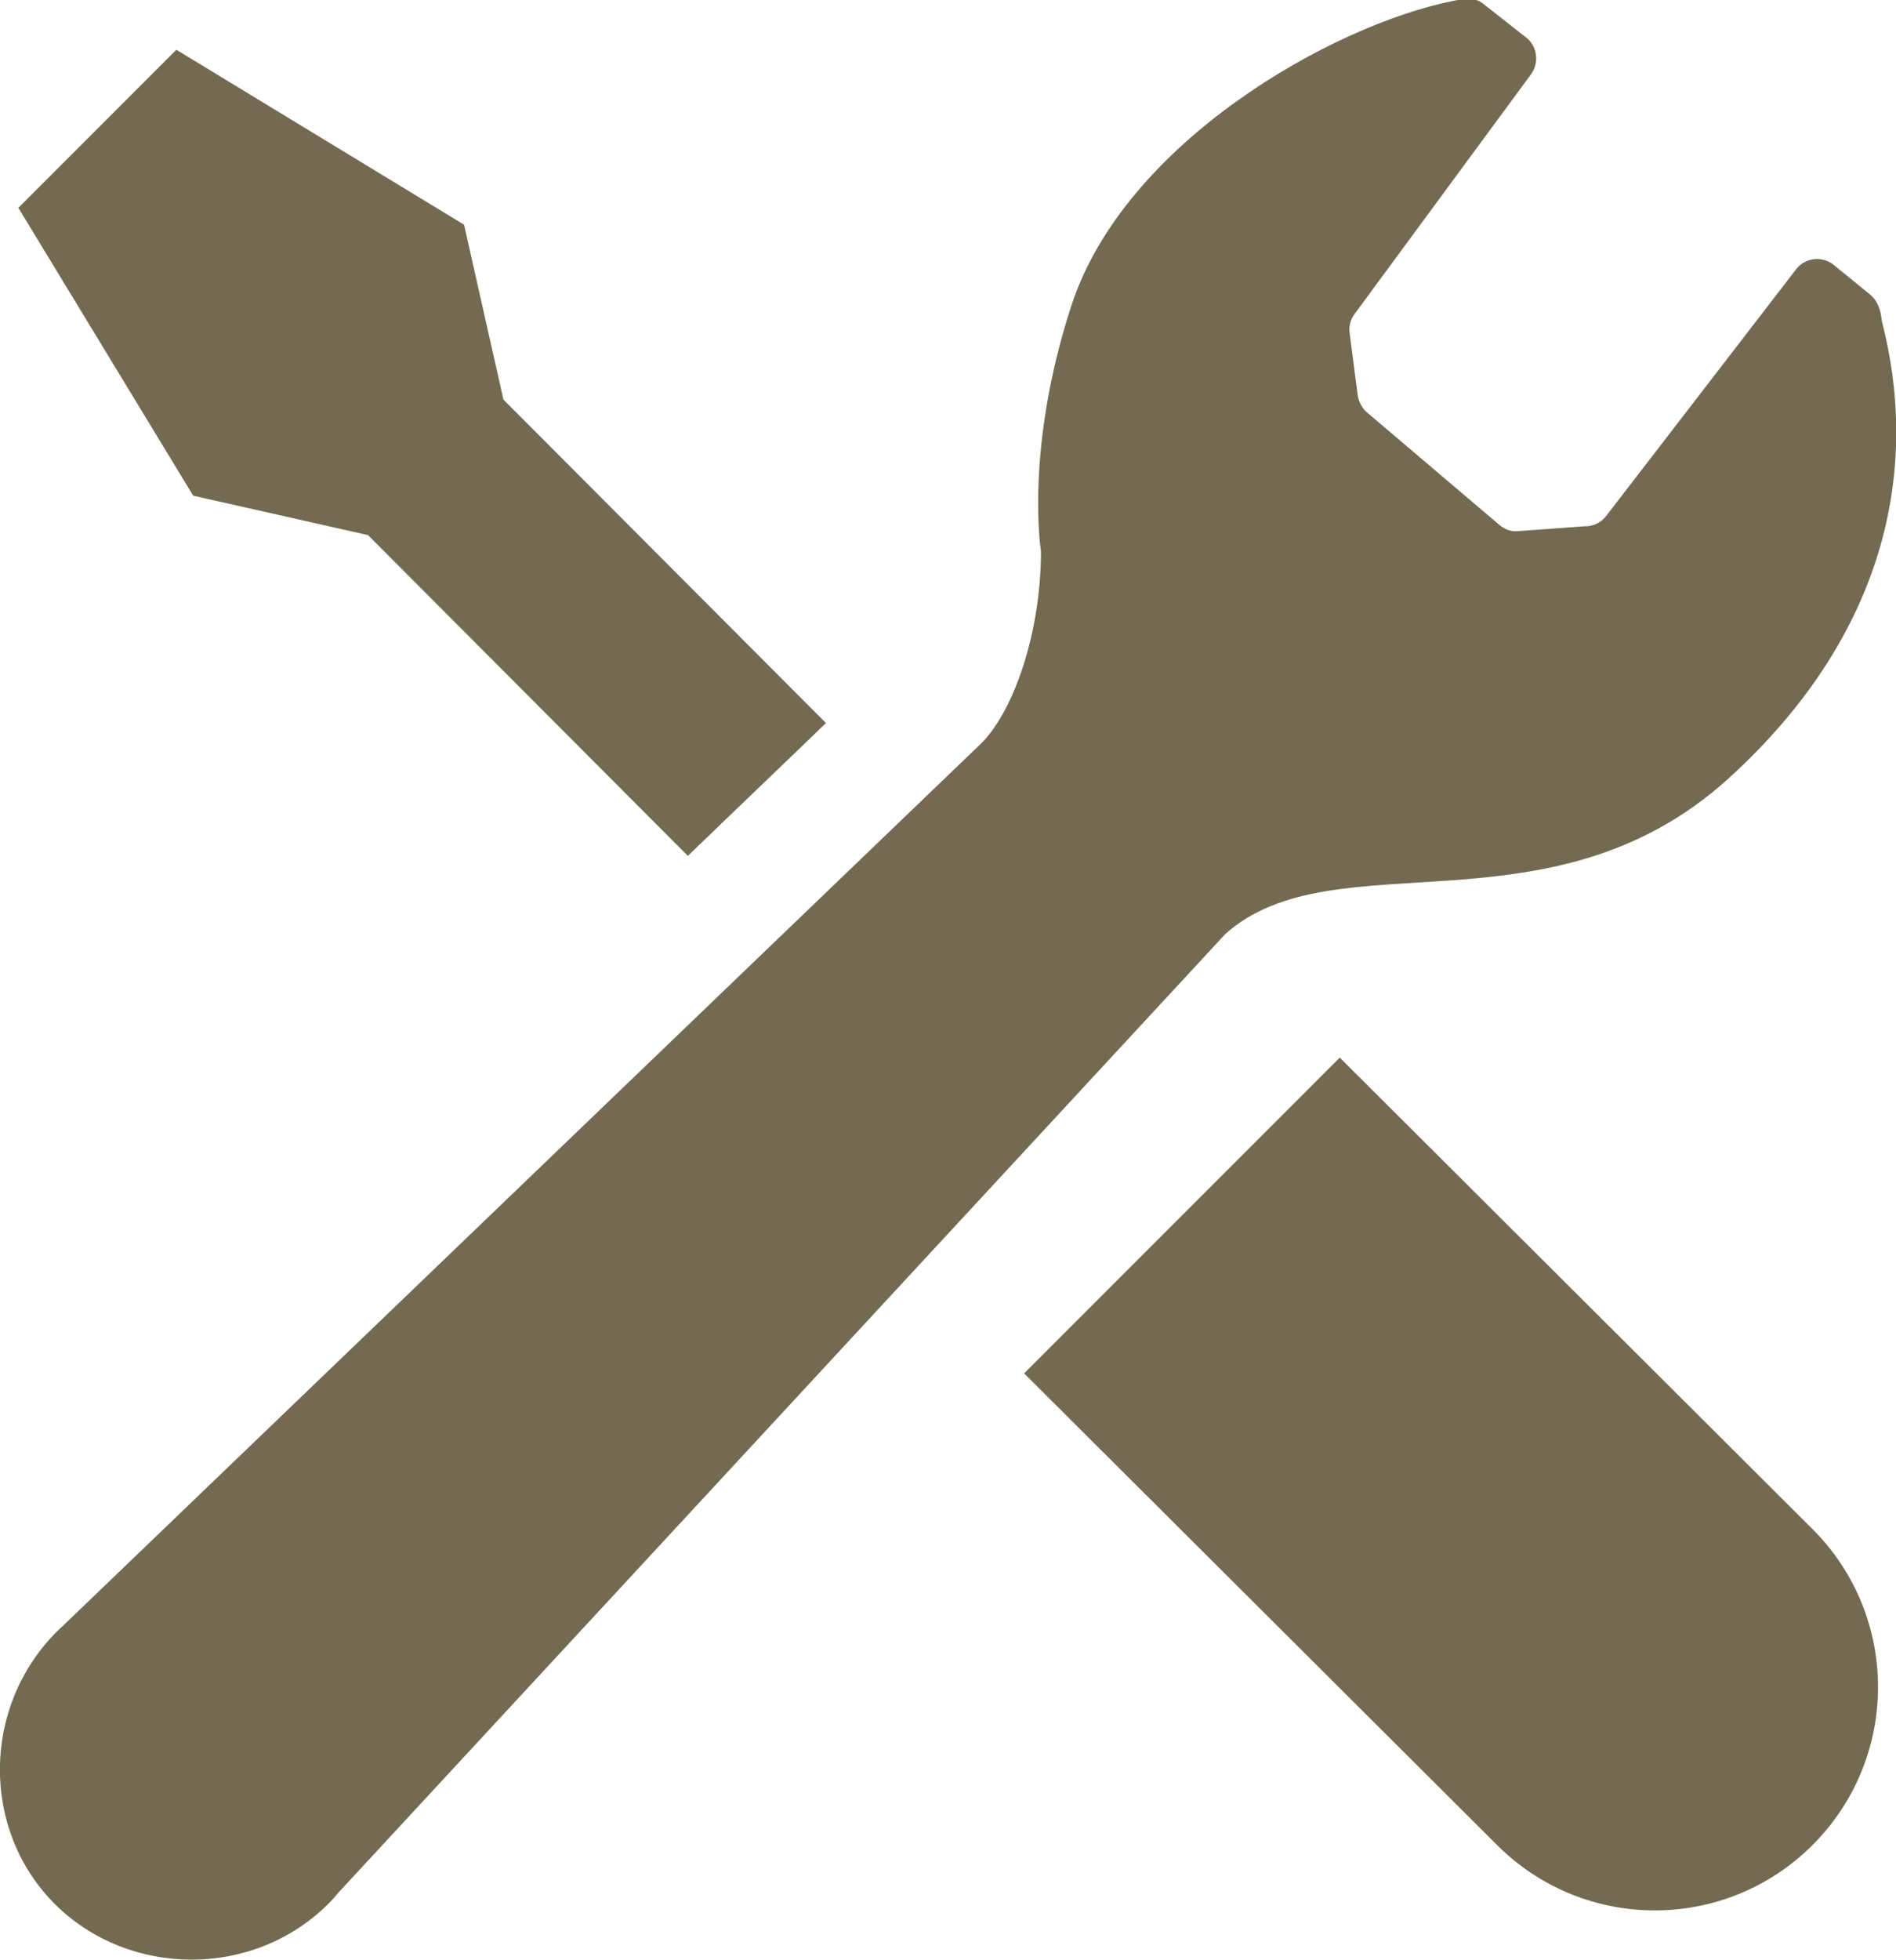
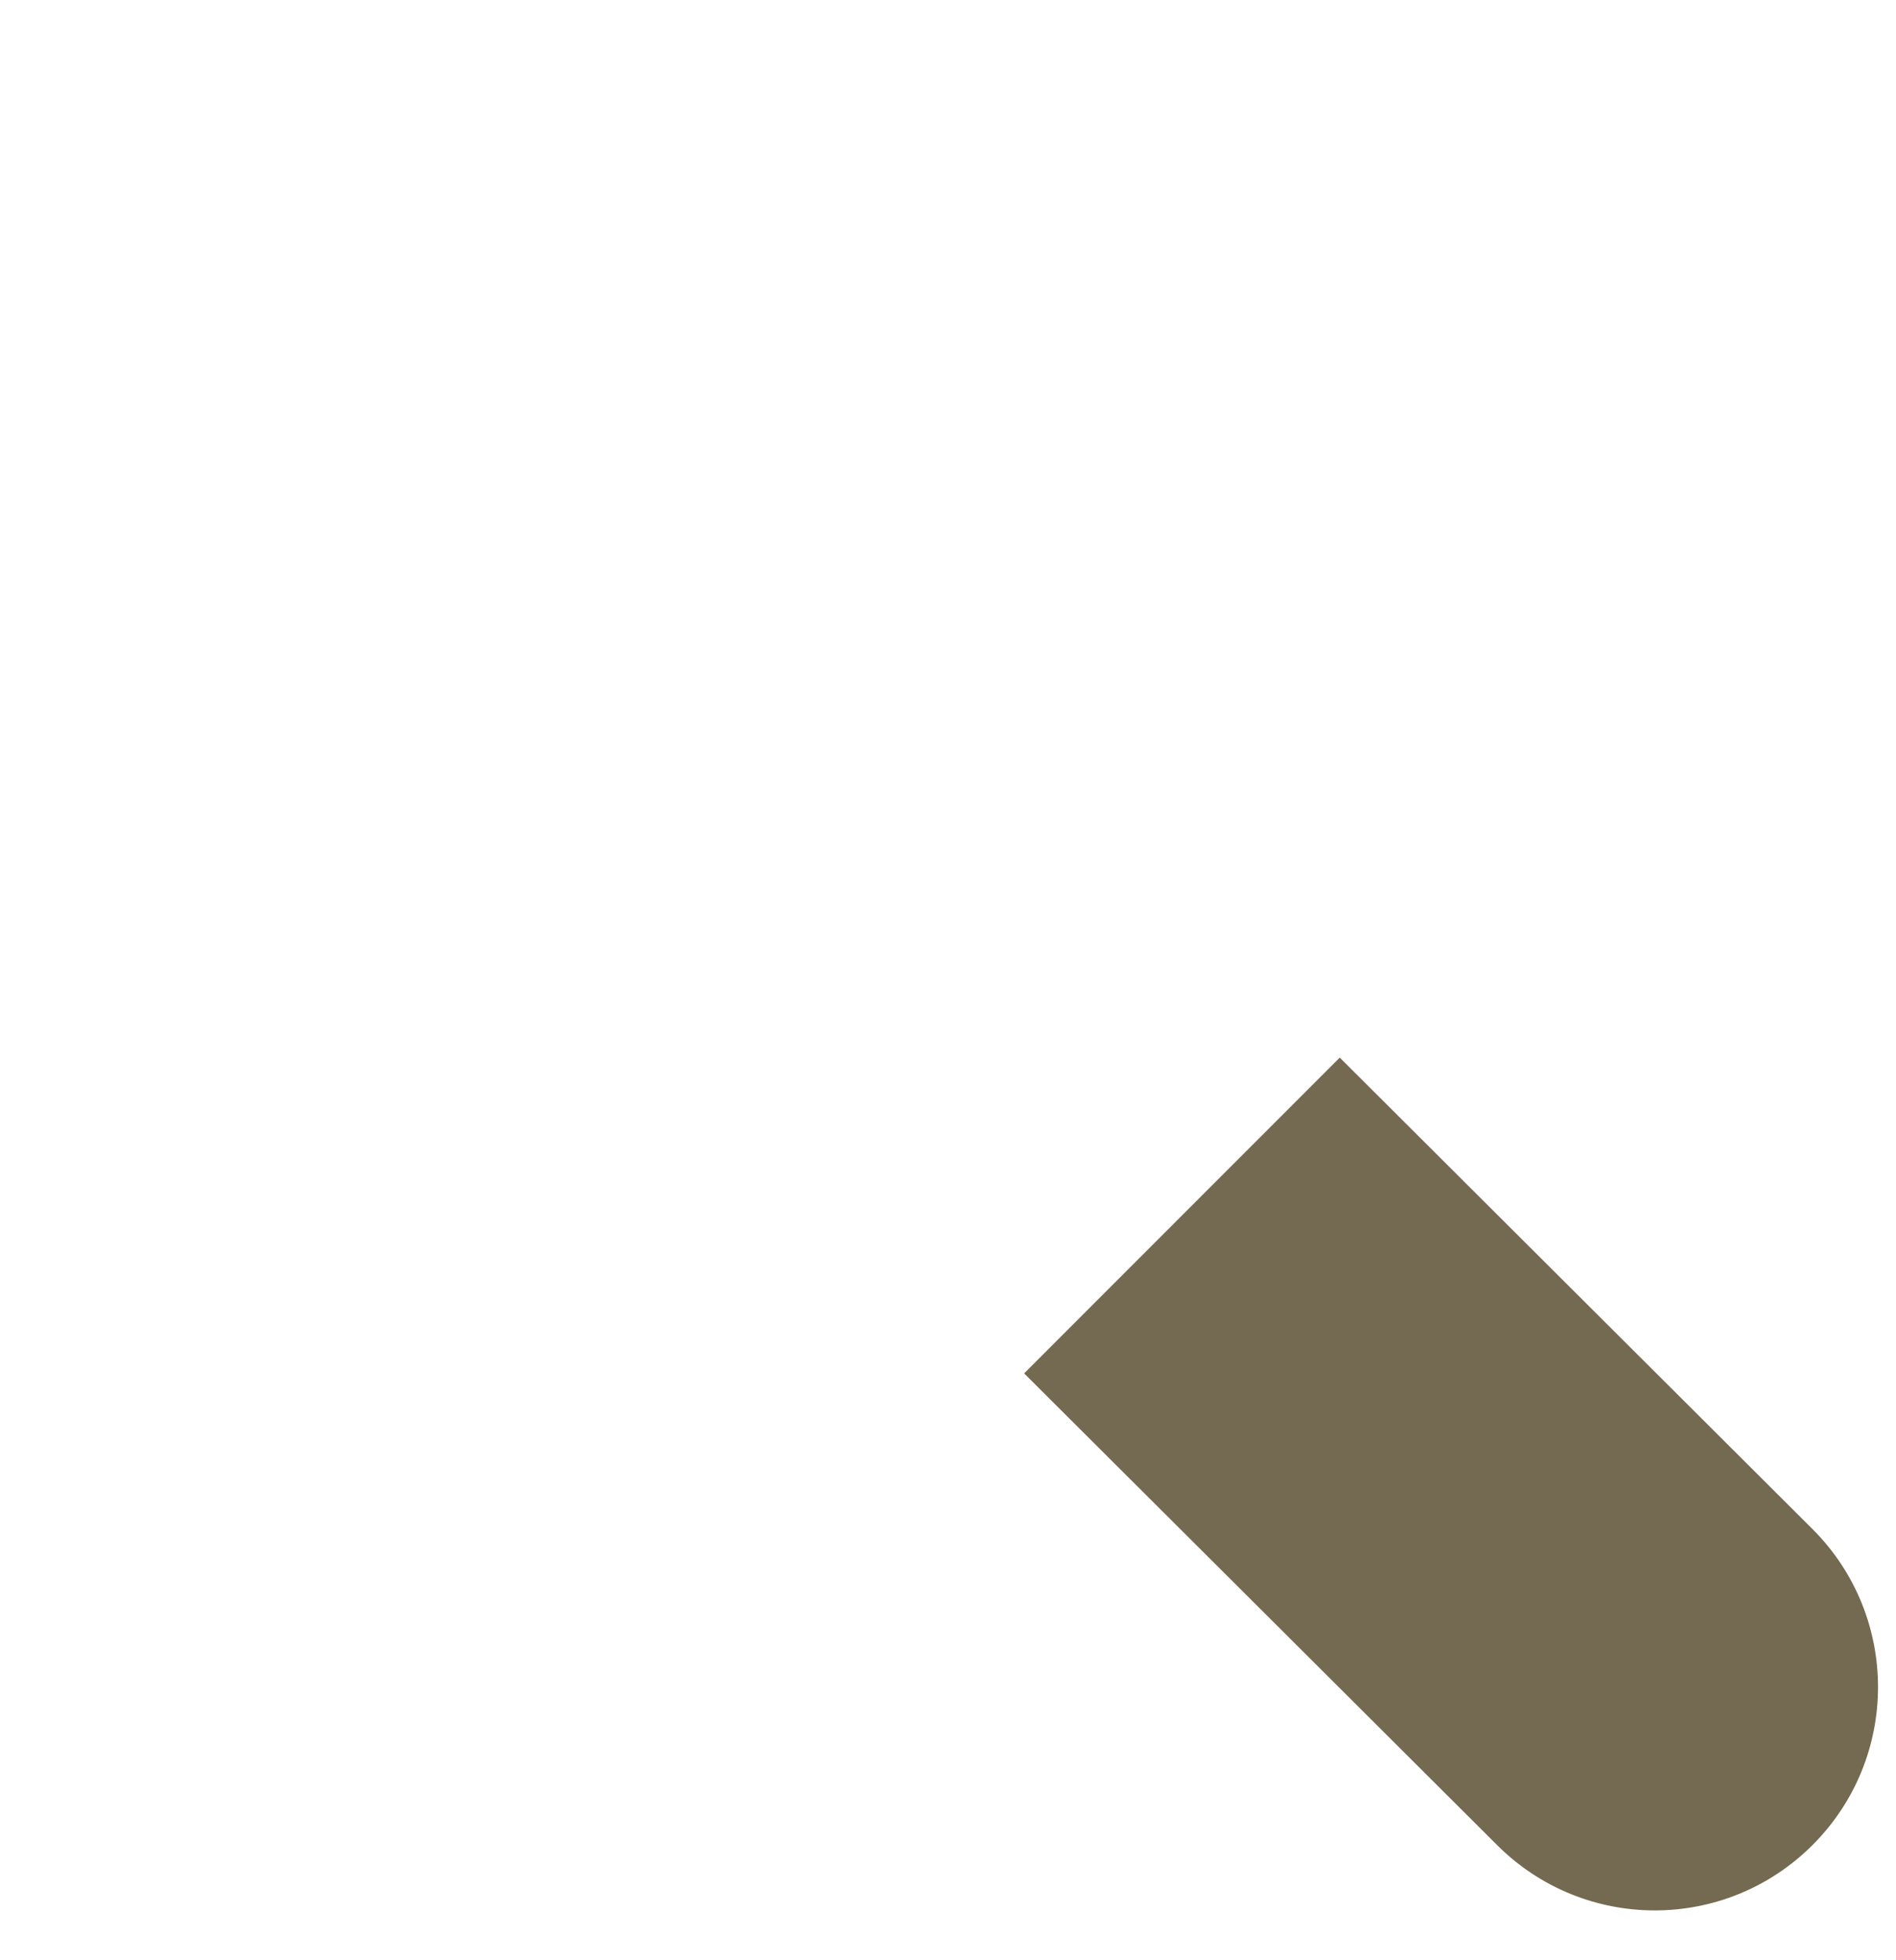
<svg xmlns="http://www.w3.org/2000/svg" version="1.1" id="_x32_" x="0px" y="0px" viewBox="0 0 495.6 512" style="enable-background:new 0 0 495.6 512;" xml:space="preserve">
  <style type="text/css">
	.st0{fill:#736A51;}
</style>
  <g>
-     <path class="st0" d="M96.2,139.8l83.6,83.8c14.3-13.8,26.8-25.7,36.1-34.7l-84.3-84.5l-10.3-45.7L46.1,13L25.5,33.6L4.8,54.3   l45.7,75.2L96.2,139.8z" />
    <path class="st0" d="M350.2,276.3l123.6,123.2c22.8,22.8,22.8,59.7,0,82.5s-59.7,22.8-82.5,0L267.7,358.8L350.2,276.3z" />
-     <path class="st0" d="M451.8,203.4c42.5-38.6,49.7-82.5,40.1-119.5c-0.3-2.9-1-5.4-3.5-7.3l-8.6-7c-1.5-1.4-3.5-2.1-5.5-1.9   s-3.8,1.2-5,2.9l-49.3,64c-1.4,1.9-3.6,3-5.9,2.9l-17.9,1.3c-1.5,0-3-0.6-4.2-1.6l-34.5-29.3c-1.4-1.1-2.3-2.8-2.6-4.6l-2.1-16.2   c-0.3-1.8,0.2-3.6,1.3-5.1l46.1-62.6c2.1-2.9,1.7-6.9-0.9-9.3l-11.2-8.8c-2.2-2-4.7-1.8-8.1-1.1C348.2,6.5,293.8,37.3,280,80   c-12.2,37.5-7.9,64-7.9,64c0,21.1-7,41.5-15.5,50.1L16.3,424.9c-0.5,0.4-0.9,0.9-1.4,1.3c-19.8,19.8-19.8,52-0.6,71.2   c19.2,19.2,51.9,19.7,71.7-0.2c0.9-0.9,1.8-1.9,2.6-2.9L320.3,244C348.8,218.6,405.2,245.6,451.8,203.4z" />
  </g>
</svg>